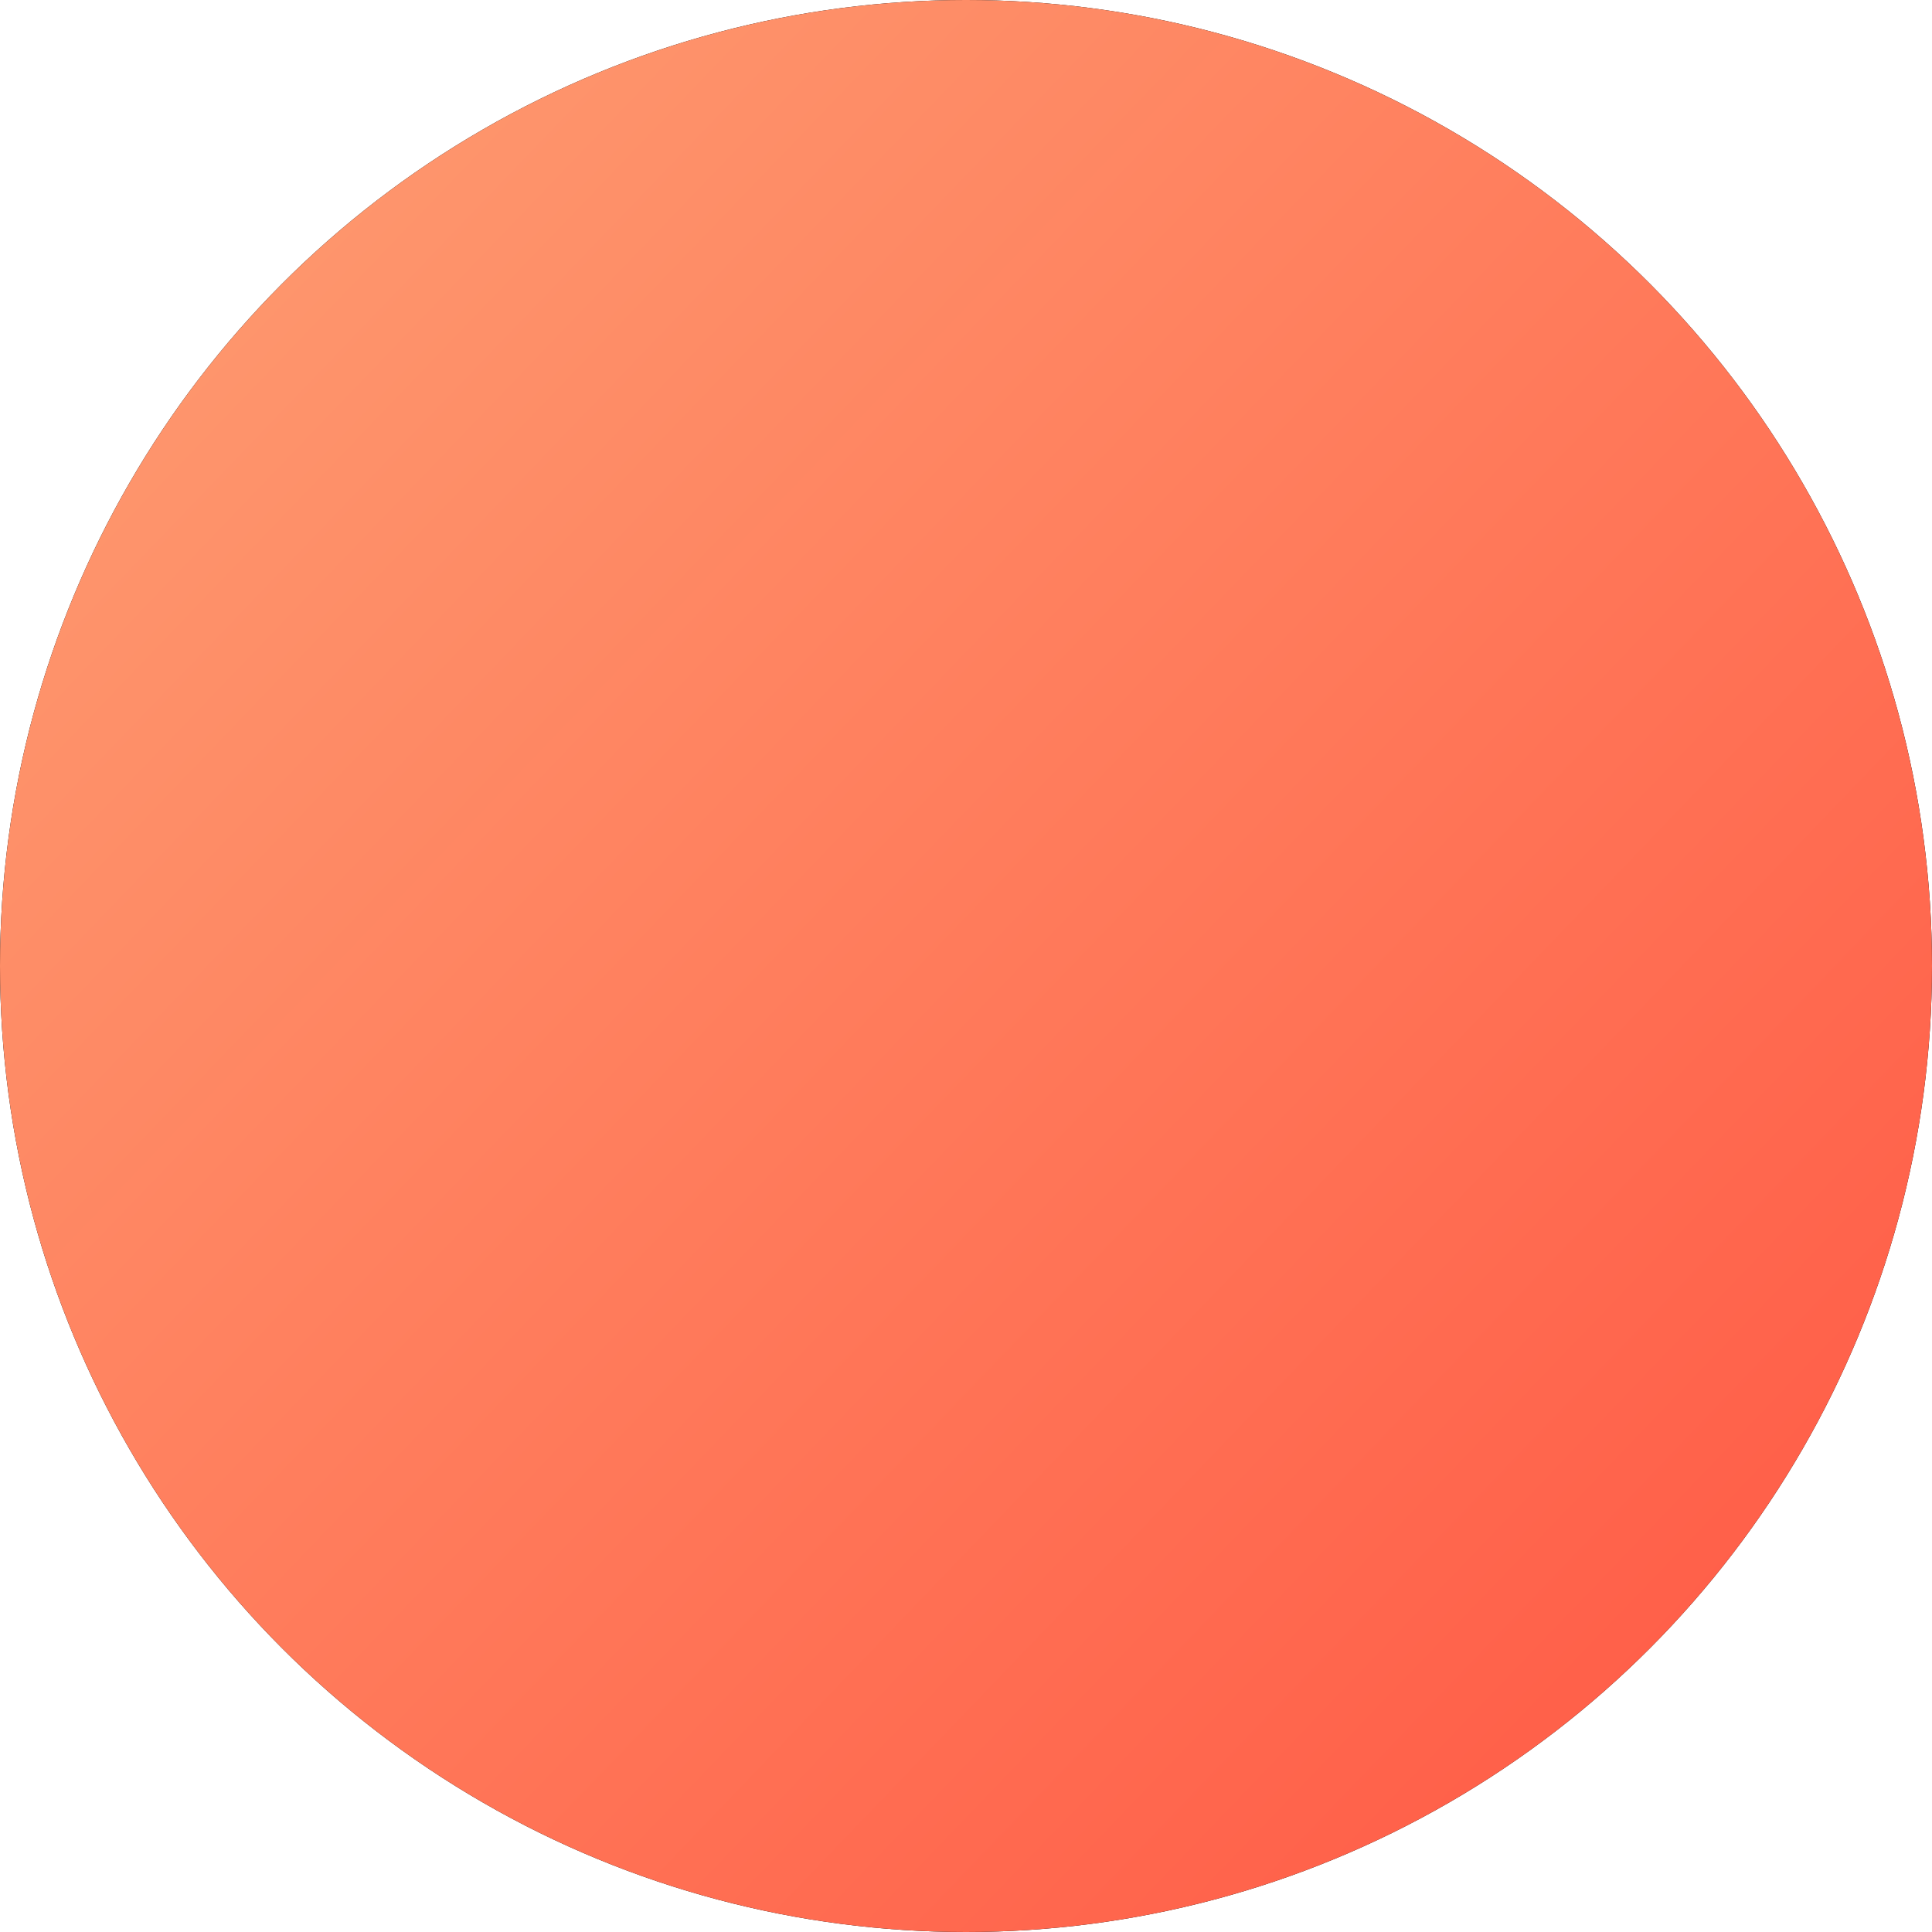
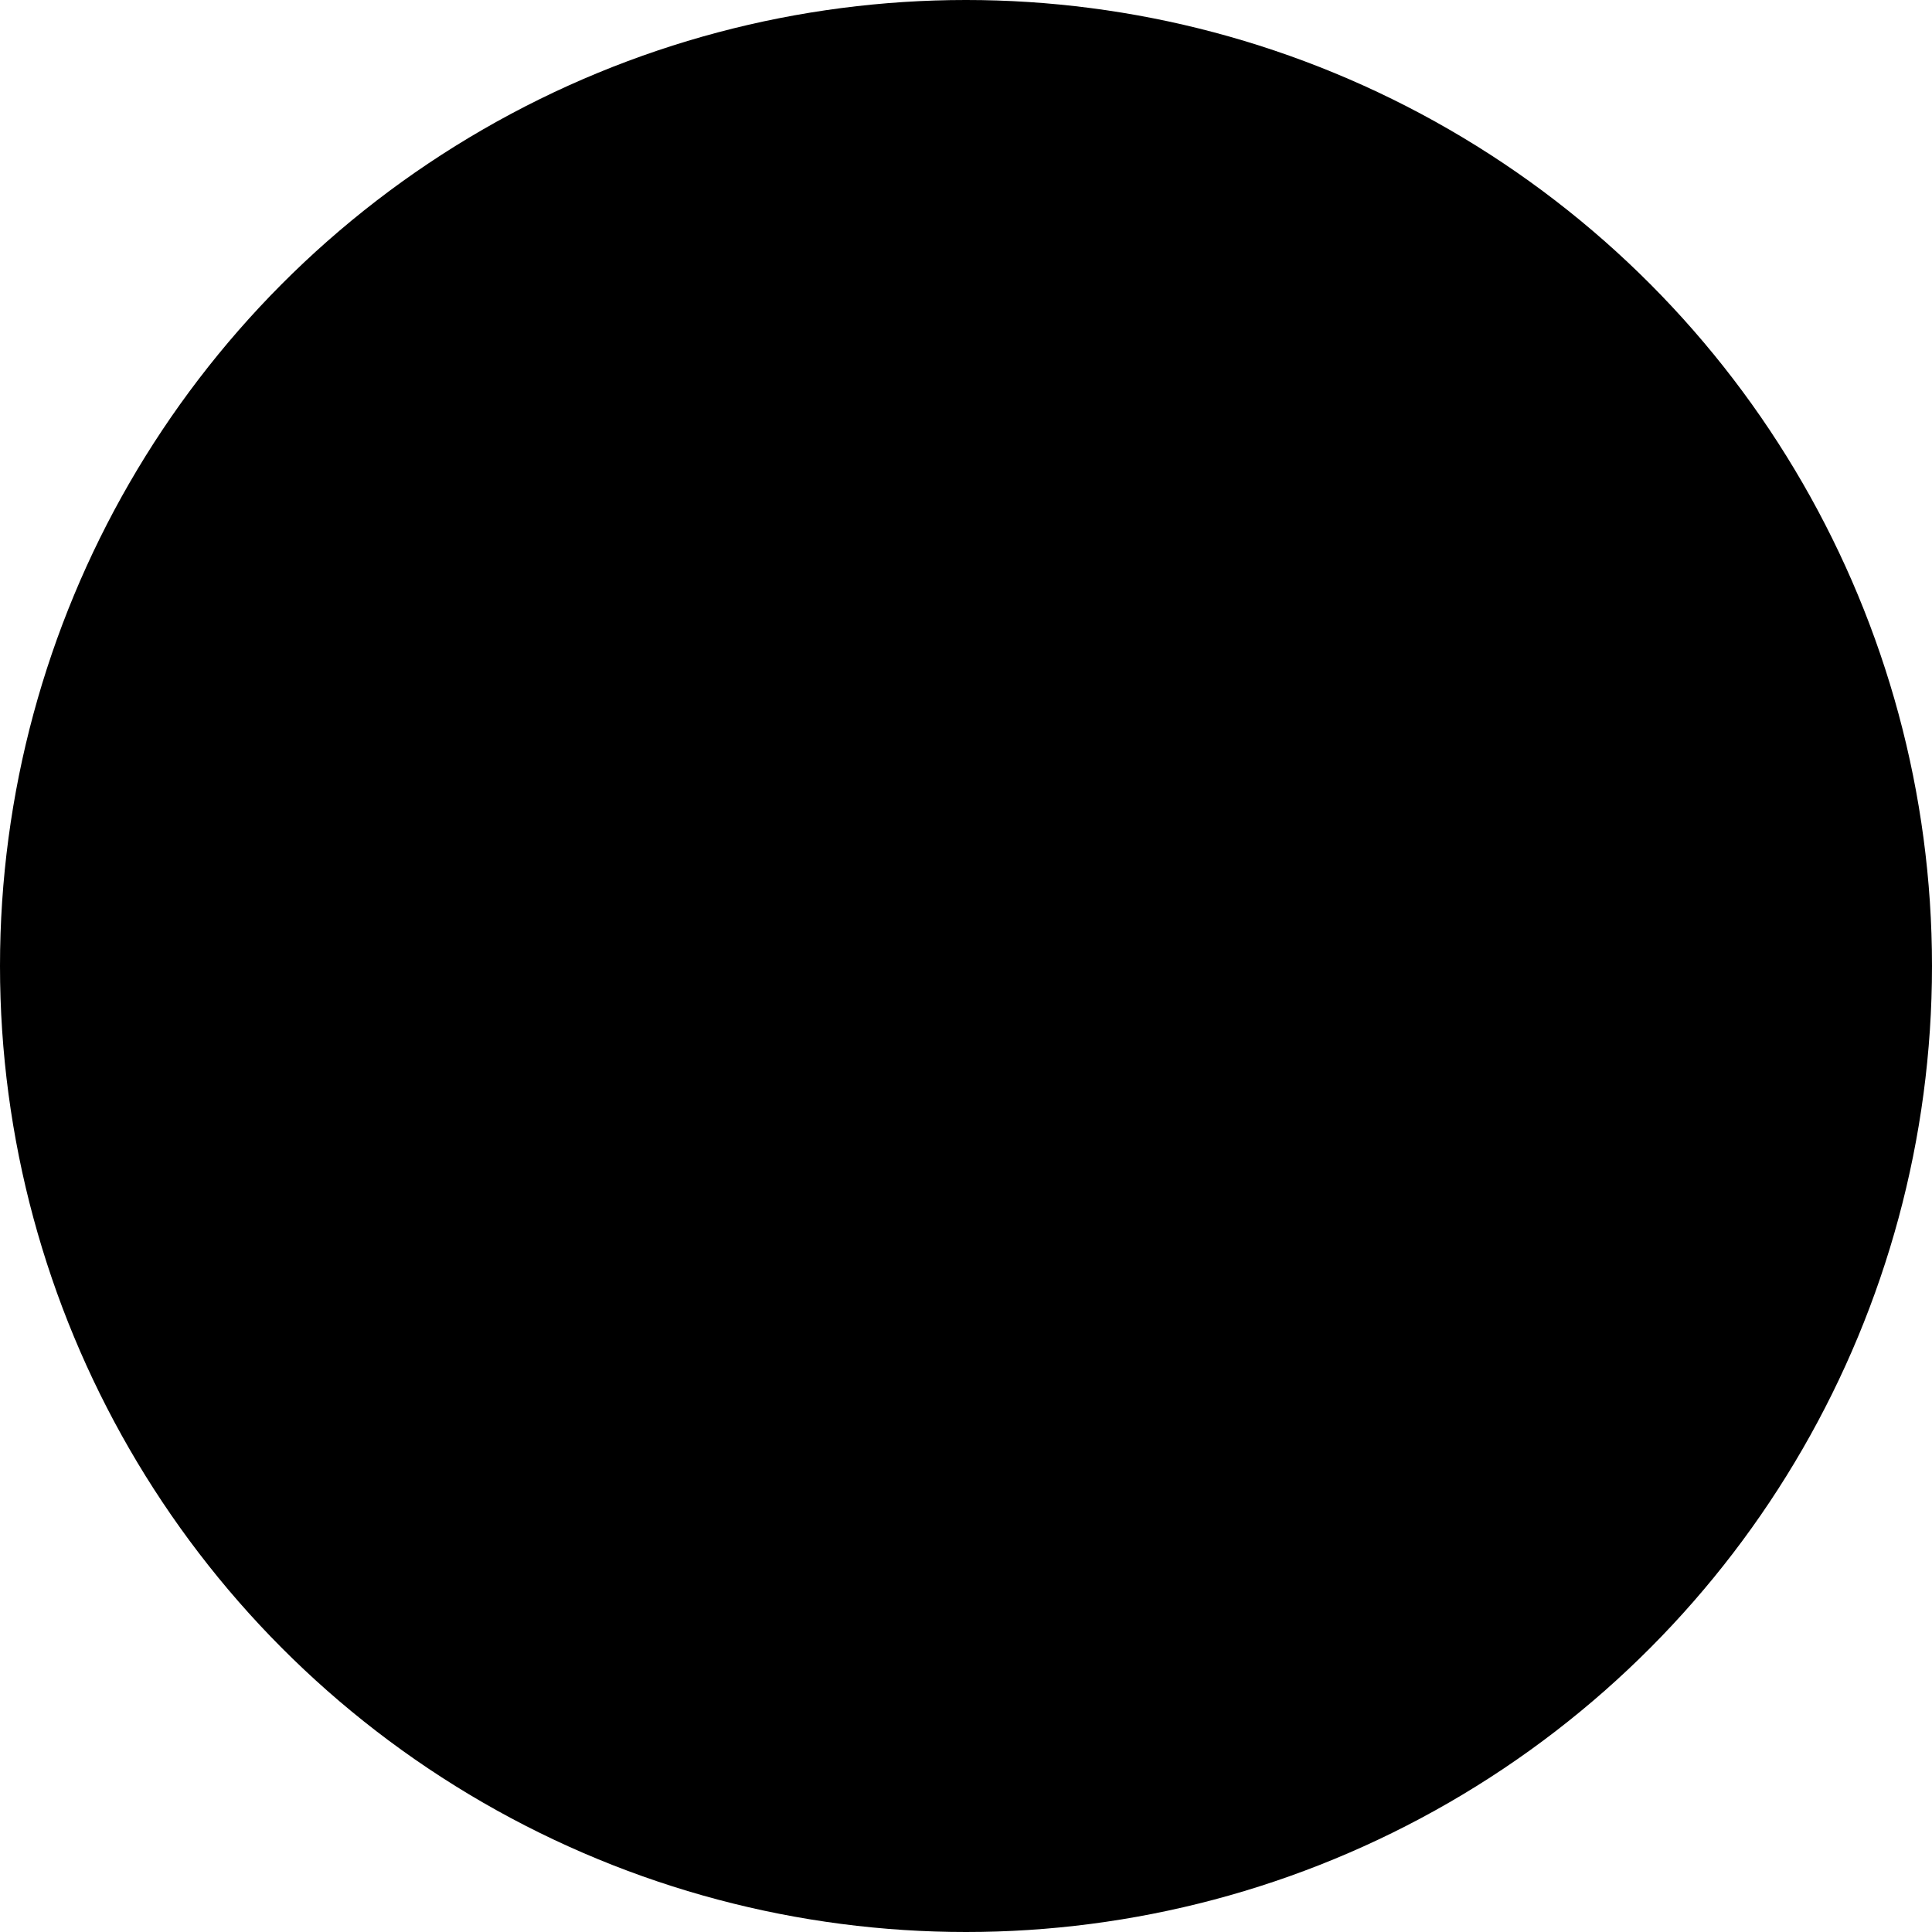
<svg xmlns="http://www.w3.org/2000/svg" version="1.1" id="Layer_1" x="0px" y="0px" viewBox="0 0 98 98" style="enable-background:new 0 0 98 98;" xml:space="preserve">
  <style type="text/css">
	.st0{fill-rule:evenodd;clip-rule:evenodd;}
	.st1{fill-rule:evenodd;clip-rule:evenodd;fill:url(#path-32_2_);}
</style>
  <desc>Created with Sketch.</desc>
  <g id="Oval-Copy-3_2_">
    <g>
      <circle id="path-32" class="st0" cx="49" cy="49" r="49" />
    </g>
    <g>
      <linearGradient id="path-32_2_" gradientUnits="userSpaceOnUse" x1="-248.739" y1="461.142" x2="-247.746" y2="460.189" gradientTransform="matrix(134 0 0 -134 33297 61762.332)">
        <stop offset="0" style="stop-color:#FEB984" />
        <stop offset="1" style="stop-color:#FF5542" />
      </linearGradient>
-       <circle id="path-32_1_" class="st1" cx="49" cy="49" r="49" />
    </g>
  </g>
</svg>